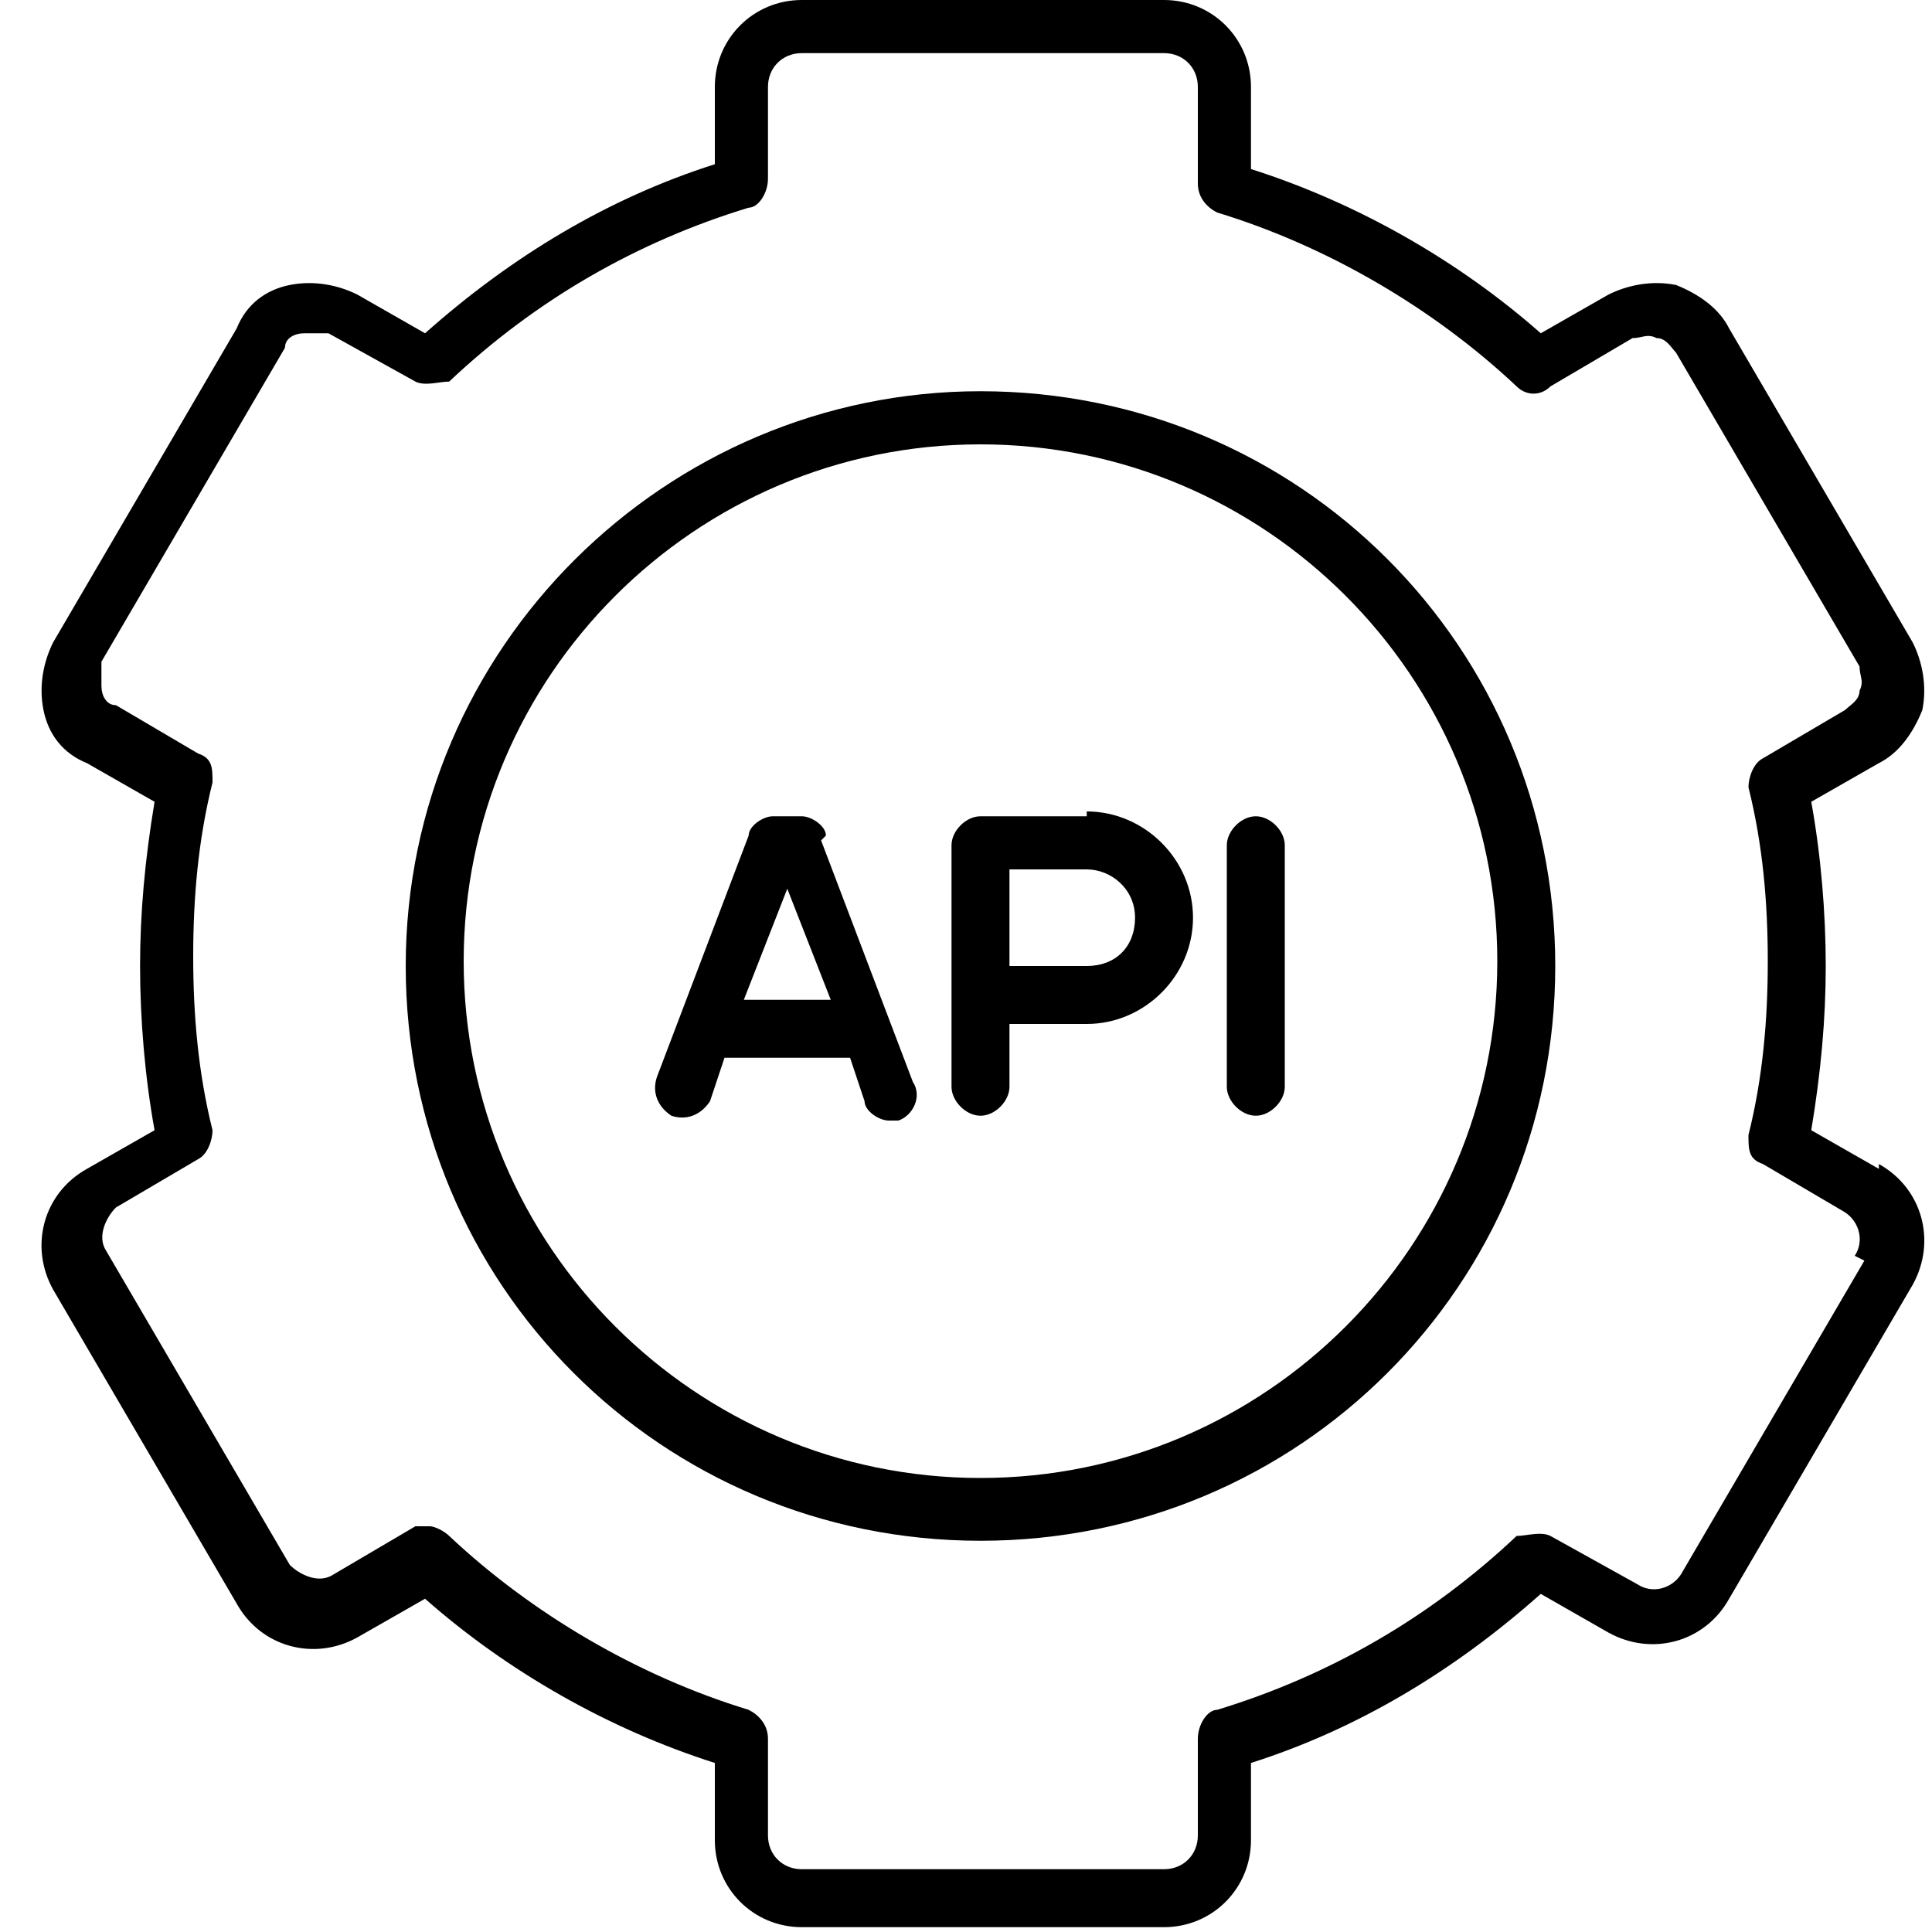
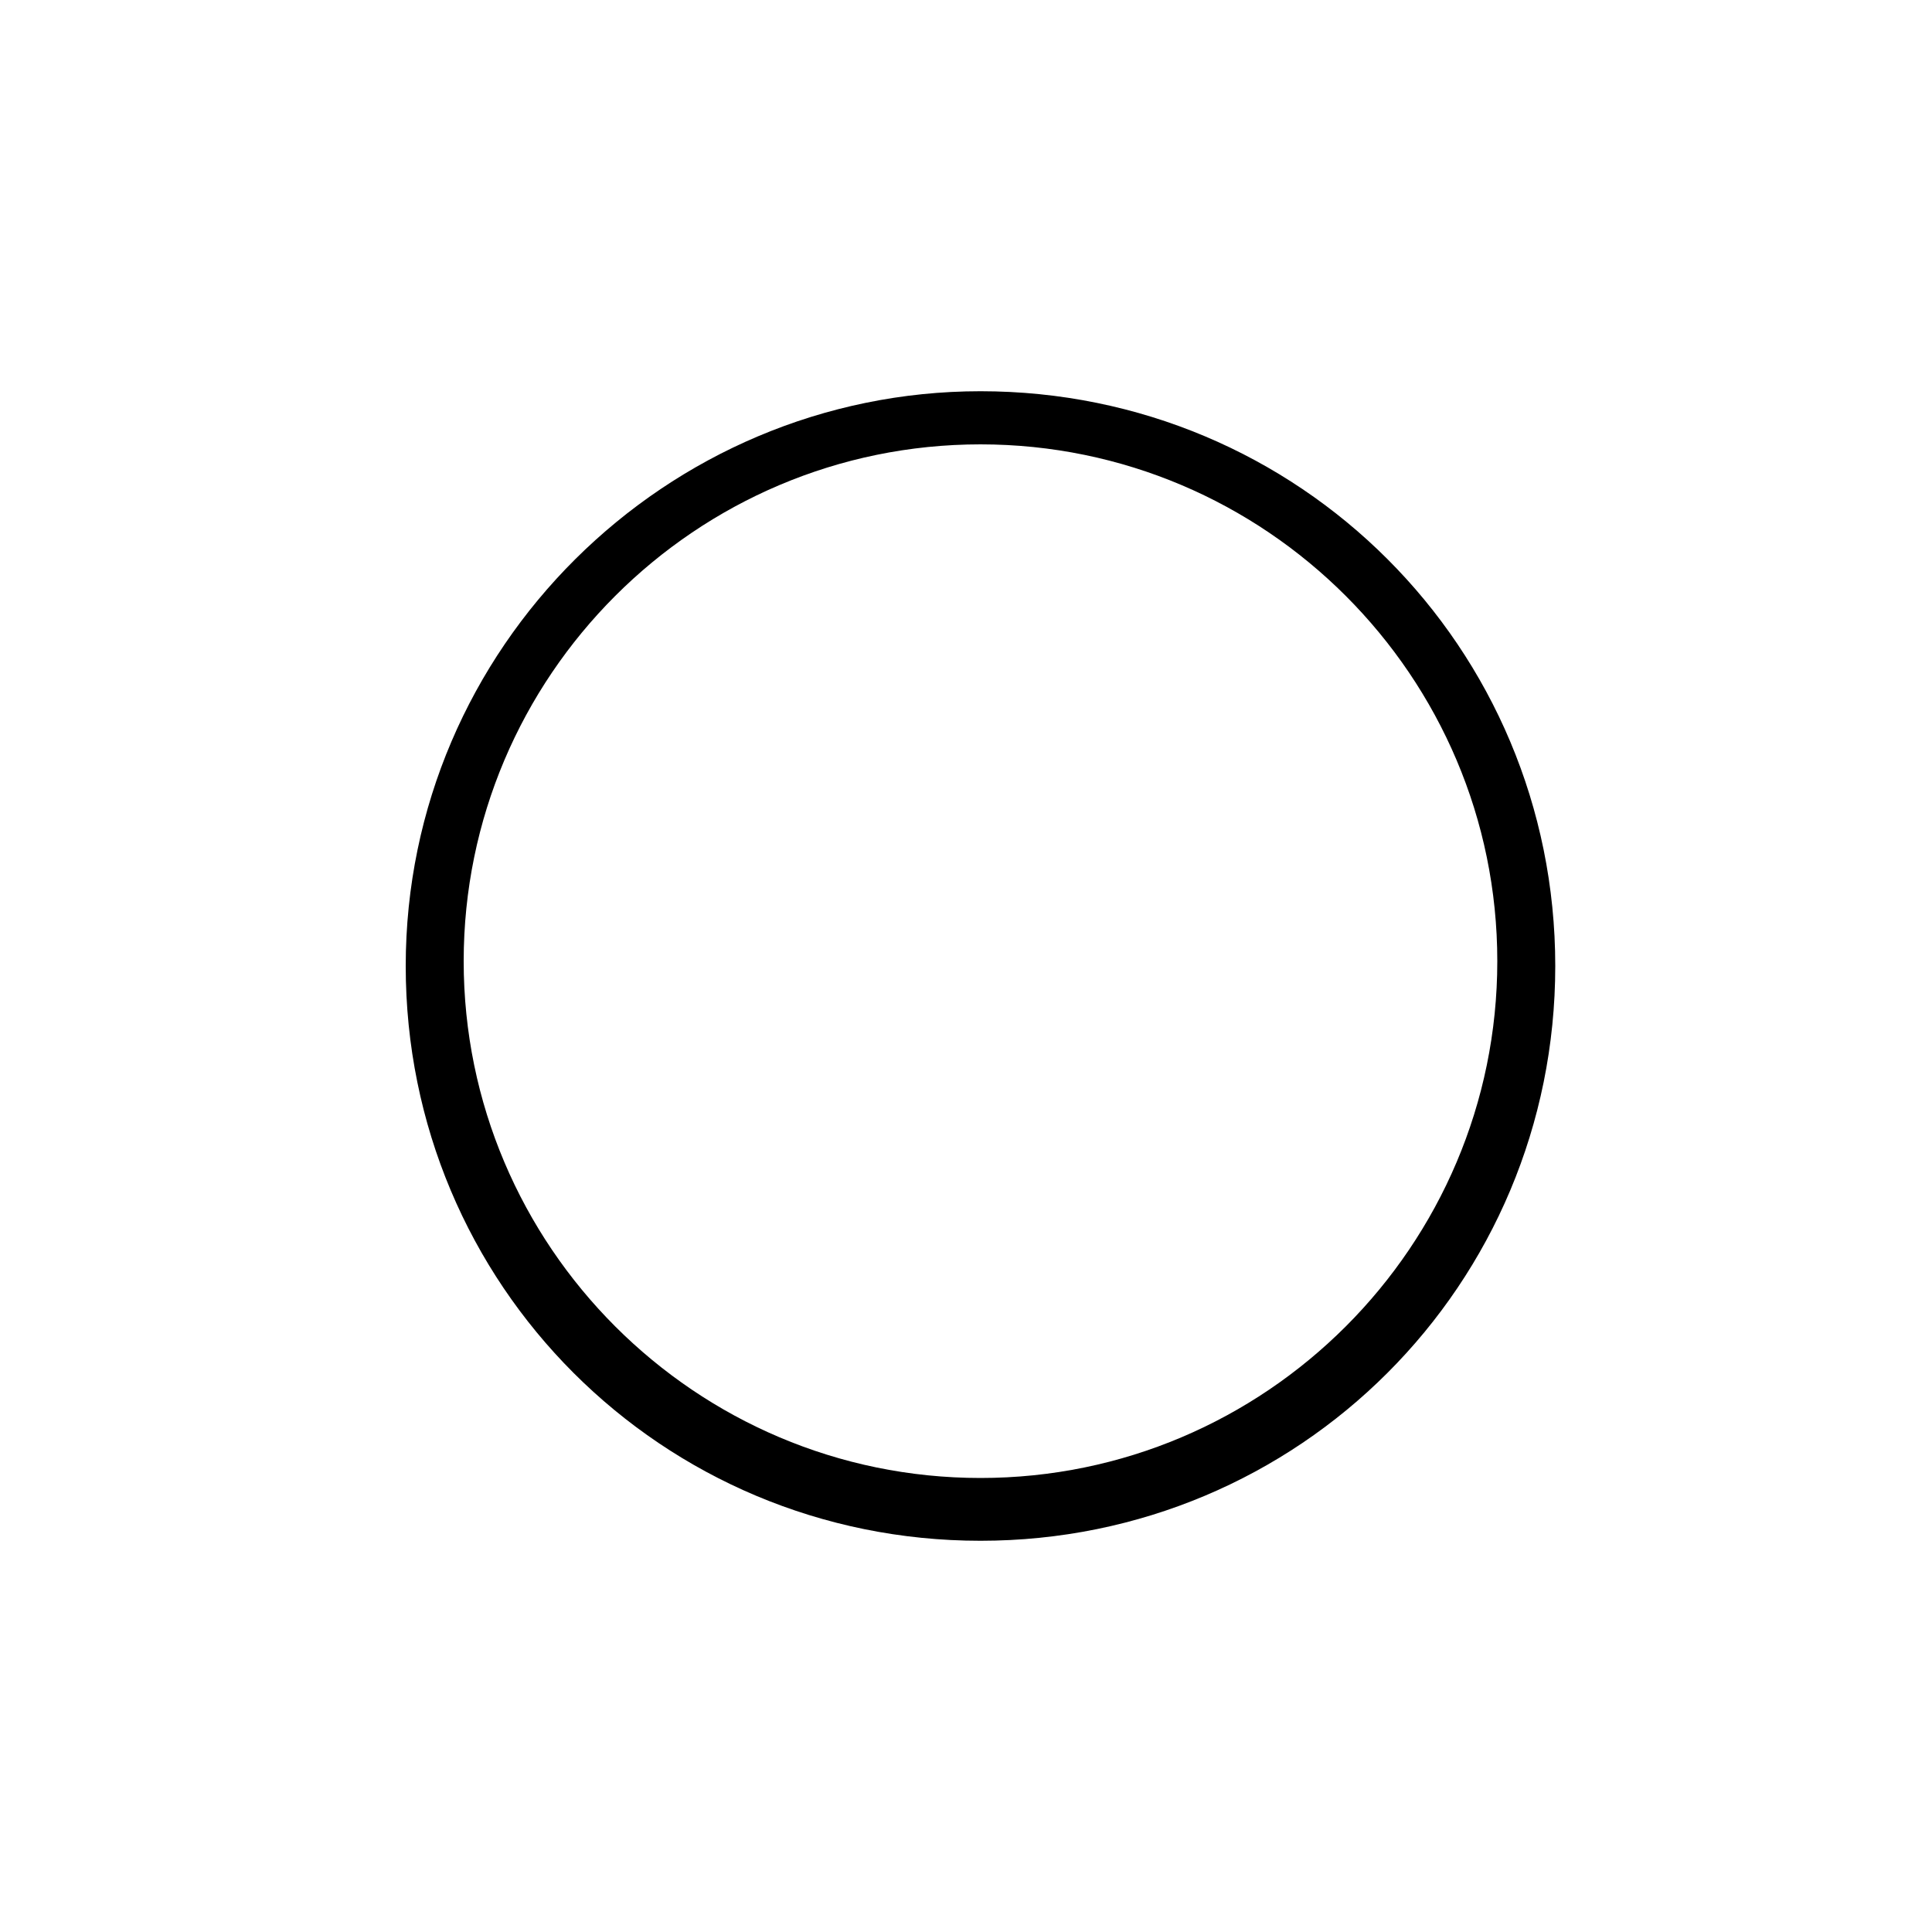
<svg xmlns="http://www.w3.org/2000/svg" id="a" viewBox="0 0 40 40">
-   <path d="M38.9,24.2l-1.4-.8c.2-1.2,.3-2.3,.3-3.4s-.1-2.3-.3-3.4l1.4-.8c.4-.2,.7-.6,.9-1.1,.1-.5,0-1-.2-1.4l-3.8-6.5c-.2-.4-.6-.7-1.1-.9-.5-.1-1,0-1.4,.2l-1.4,.8c-1.7-1.5-3.8-2.7-6-3.4V1.8c0-1-.8-1.8-1.8-1.8h-7.5c-1,0-1.8,.8-1.8,1.8v1.6c-2.2,.7-4.2,1.9-6,3.5l-1.4-.8c-.4-.2-.9-.3-1.4-.2-.5,.1-.9,.4-1.1,.9L1.1,13.3c-.2,.4-.3,.9-.2,1.4,.1,.5,.4,.9,.9,1.1l1.4,.8c-.2,1.2-.3,2.3-.3,3.4s.1,2.3,.3,3.4l-1.4,.8c-.9,.5-1.2,1.6-.7,2.5l3.8,6.5c.5,.9,1.6,1.2,2.5,.7l1.4-.8c1.7,1.5,3.8,2.7,6,3.4v1.6c0,1,.8,1.8,1.8,1.8h7.5c1,0,1.8-.8,1.8-1.8v-1.6c2.2-.7,4.2-1.9,6-3.5l1.4,.8c.9,.5,2,.2,2.5-.7l3.8-6.5c.5-.9,.2-2-.7-2.5Zm-.3,1.9l-3.8,6.5c-.2,.3-.6,.4-.9,.2l-1.8-1c-.2-.1-.5,0-.7,0-1.8,1.7-3.9,2.9-6.2,3.6-.2,0-.4,.3-.4,.6v2c0,.4-.3,.7-.7,.7h-7.5c-.4,0-.7-.3-.7-.7v-2c0-.3-.2-.5-.4-.6-2.3-.7-4.5-2-6.2-3.6-.1-.1-.3-.2-.4-.2s-.2,0-.3,0l-1.7,1c-.3,.2-.7,0-.9-.2l-3.8-6.5c-.2-.3,0-.7,.2-.9l1.7-1c.2-.1,.3-.4,.3-.6-.3-1.2-.4-2.4-.4-3.6s.1-2.4,.4-3.6c0-.3,0-.5-.3-.6l-1.7-1c-.2,0-.3-.2-.3-.4,0-.2,0-.4,0-.5l3.8-6.5c0-.2,.2-.3,.4-.3,.2,0,.4,0,.5,0l1.8,1c.2,.1,.5,0,.7,0,1.8-1.7,3.9-2.9,6.2-3.6,.2,0,.4-.3,.4-.6V1.8c0-.4,.3-.7,.7-.7h7.5c.4,0,.7,.3,.7,.7V3.8c0,.3,.2,.5,.4,.6,2.3,.7,4.5,2,6.2,3.6,.2,.2,.5,.2,.7,0l1.7-1c.2,0,.3-.1,.5,0,.2,0,.3,.2,.4,.3l3.8,6.5c0,.2,.1,.3,0,.5,0,.2-.2,.3-.3,.4l-1.7,1c-.2,.1-.3,.4-.3,.6,.3,1.2,.4,2.4,.4,3.6s-.1,2.4-.4,3.6c0,.3,0,.5,.3,.6l1.7,1c.3,.2,.4,.6,.2,.9Z" />
  <path d="M20.3,8.1c-6.5,0-11.9,5.3-11.9,11.9s5.3,11.9,11.9,11.9,11.9-5.3,11.9-11.9-5.3-11.9-11.9-11.9Zm0,22.5c-5.9,0-10.7-4.8-10.7-10.7s4.8-10.7,10.7-10.7,10.7,4.8,10.7,10.7-4.8,10.7-10.7,10.7Z" />
-   <path d="M22.5,16.9h-2.2c-.3,0-.6,.3-.6,.6v5c0,.3,.3,.6,.6,.6s.6-.3,.6-.6v-1.3h1.6c1.2,0,2.2-1,2.2-2.2s-1-2.2-2.2-2.2Zm0,3.1h-1.6v-2h1.6c.5,0,1,.4,1,1s-.4,1-1,1Z" />
-   <path d="M17.1,17.3c0-.2-.3-.4-.5-.4h-.6c-.2,0-.5,.2-.5,.4l-1.9,5c-.1,.3,0,.6,.3,.8,.3,.1,.6,0,.8-.3l.3-.9h2.6l.3,.9c0,.2,.3,.4,.5,.4s.1,0,.2,0c.3-.1,.5-.5,.3-.8l-1.9-5Zm-1.7,3.4l.9-2.3,.9,2.3h-1.8Z" />
-   <path d="M26,16.9c-.3,0-.6,.3-.6,.6v5c0,.3,.3,.6,.6,.6s.6-.3,.6-.6v-5c0-.3-.3-.6-.6-.6Z" />
</svg>